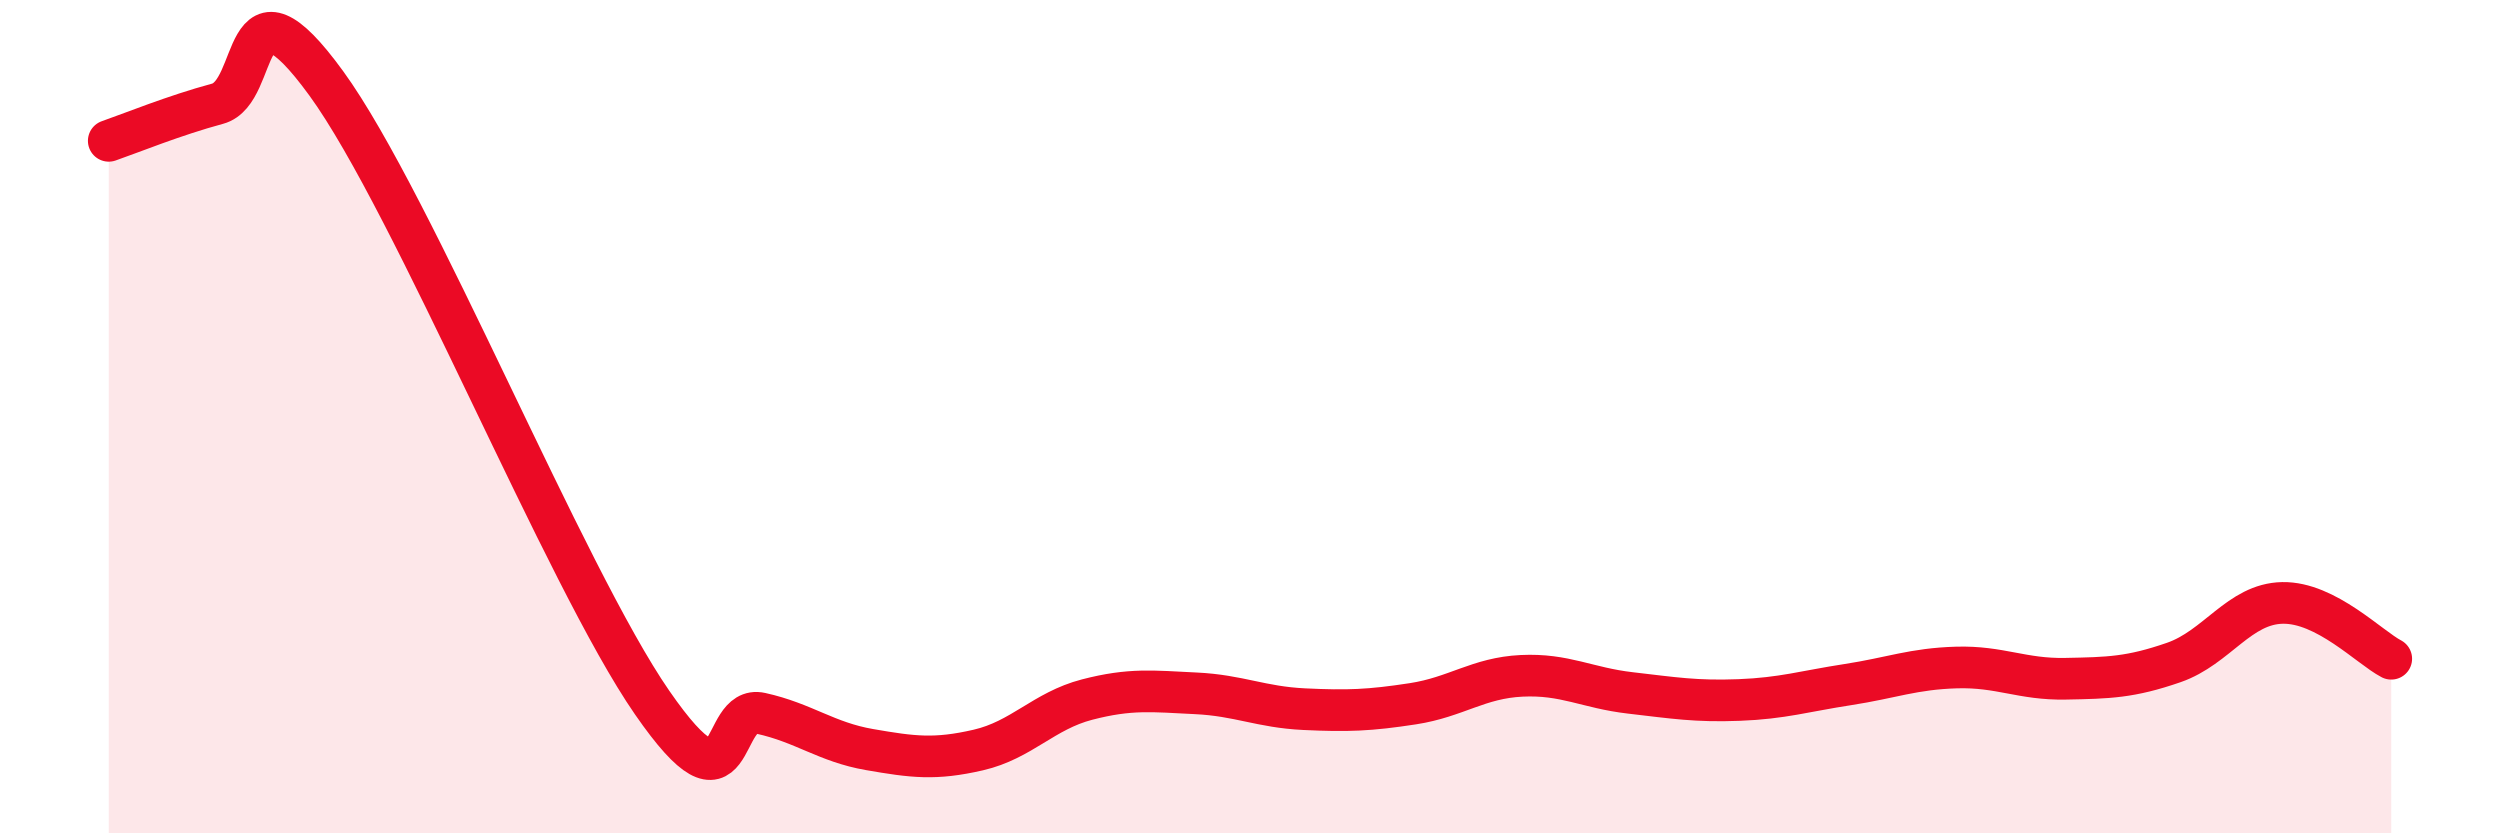
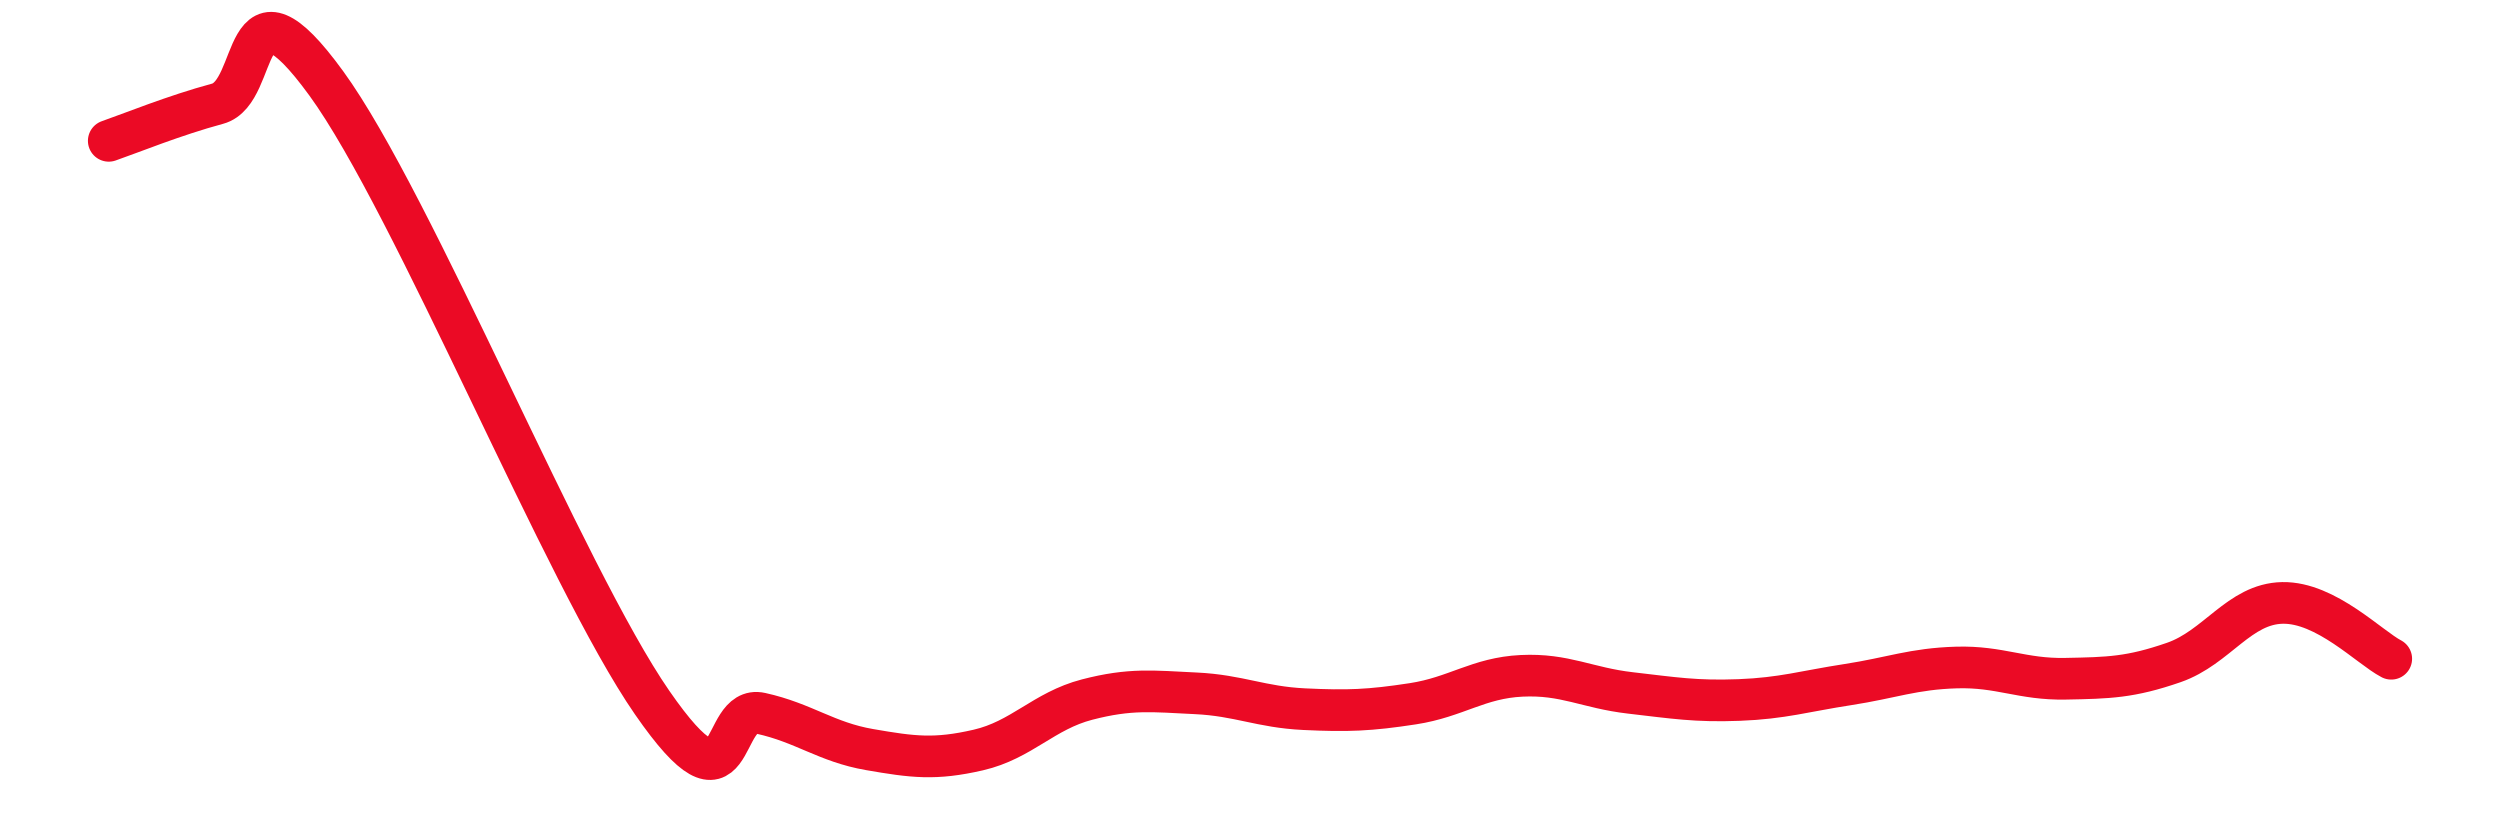
<svg xmlns="http://www.w3.org/2000/svg" width="60" height="20" viewBox="0 0 60 20">
-   <path d="M 2.61,3.38 C 3.13,3.2 4.18,2.77 5.22,2.49 C 6.26,2.21 5.74,-0.87 7.83,2 C 9.92,4.87 13.56,13.84 15.65,16.86 C 17.74,19.88 17.22,16.89 18.26,17.12 C 19.3,17.35 19.83,17.81 20.87,17.99 C 21.91,18.17 22.44,18.24 23.48,18 C 24.52,17.76 25.05,17.06 26.09,16.79 C 27.13,16.52 27.66,16.59 28.7,16.64 C 29.74,16.69 30.26,16.97 31.3,17.02 C 32.34,17.07 32.87,17.05 33.91,16.89 C 34.95,16.73 35.48,16.27 36.52,16.22 C 37.56,16.17 38.09,16.51 39.13,16.63 C 40.17,16.75 40.7,16.84 41.74,16.8 C 42.78,16.76 43.31,16.59 44.35,16.43 C 45.39,16.27 45.92,16.05 46.96,16.02 C 48,15.99 48.53,16.31 49.57,16.29 C 50.61,16.27 51.13,16.26 52.17,15.9 C 53.21,15.54 53.74,14.49 54.78,14.47 C 55.82,14.45 56.87,15.54 57.39,15.81L57.39 20L2.61 20Z" fill="#EB0A25" opacity="0.1" stroke-linecap="round" stroke-linejoin="round" />
  <path d="M 2.61,3.38 C 3.13,3.2 4.18,2.77 5.22,2.49 C 6.26,2.21 5.74,-0.87 7.83,2 C 9.92,4.87 13.56,13.84 15.65,16.86 C 17.74,19.88 17.22,16.89 18.26,17.12 C 19.3,17.35 19.83,17.81 20.87,17.99 C 21.91,18.17 22.44,18.24 23.48,18 C 24.52,17.76 25.05,17.06 26.09,16.79 C 27.13,16.52 27.66,16.59 28.7,16.64 C 29.74,16.69 30.26,16.97 31.3,17.02 C 32.34,17.07 32.87,17.05 33.91,16.89 C 34.95,16.73 35.48,16.27 36.52,16.22 C 37.56,16.17 38.09,16.51 39.13,16.63 C 40.17,16.75 40.7,16.84 41.74,16.8 C 42.78,16.76 43.31,16.59 44.35,16.43 C 45.39,16.27 45.92,16.05 46.96,16.02 C 48,15.99 48.53,16.31 49.57,16.29 C 50.61,16.27 51.13,16.26 52.17,15.9 C 53.21,15.54 53.74,14.49 54.78,14.47 C 55.82,14.45 56.87,15.54 57.39,15.81" stroke="#EB0A25" stroke-width="1" fill="none" stroke-linecap="round" stroke-linejoin="round" />
</svg>